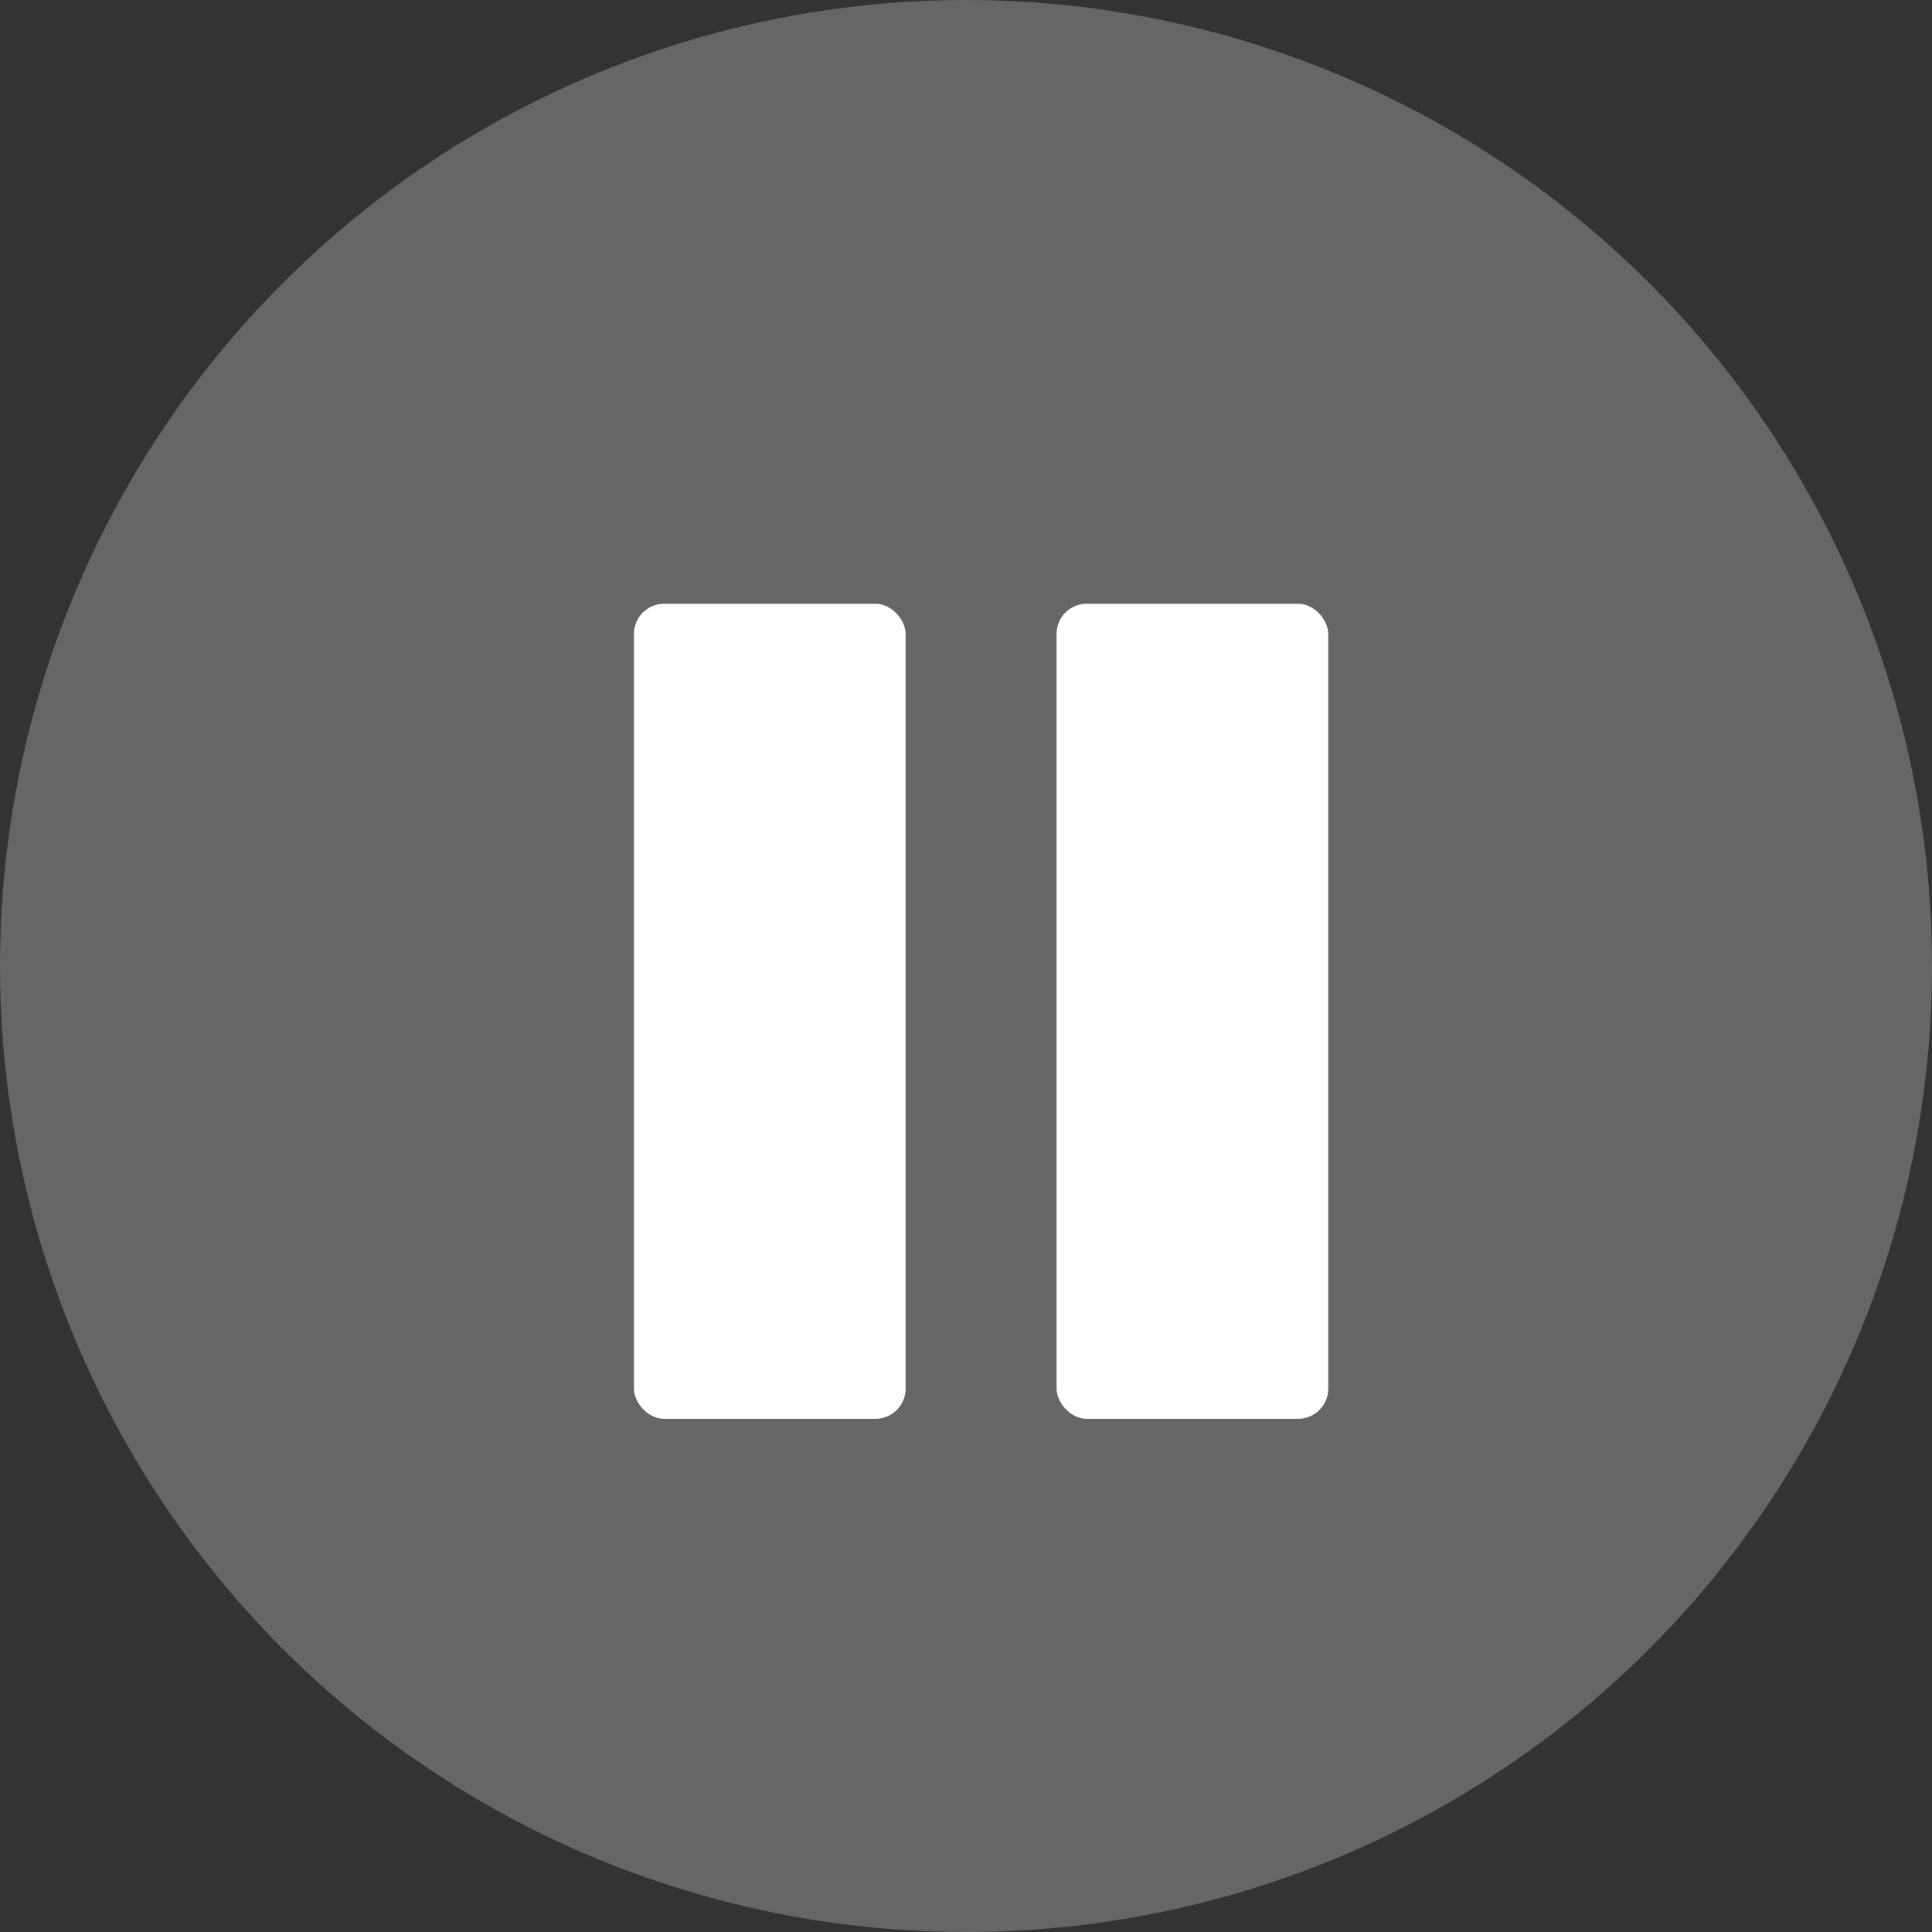
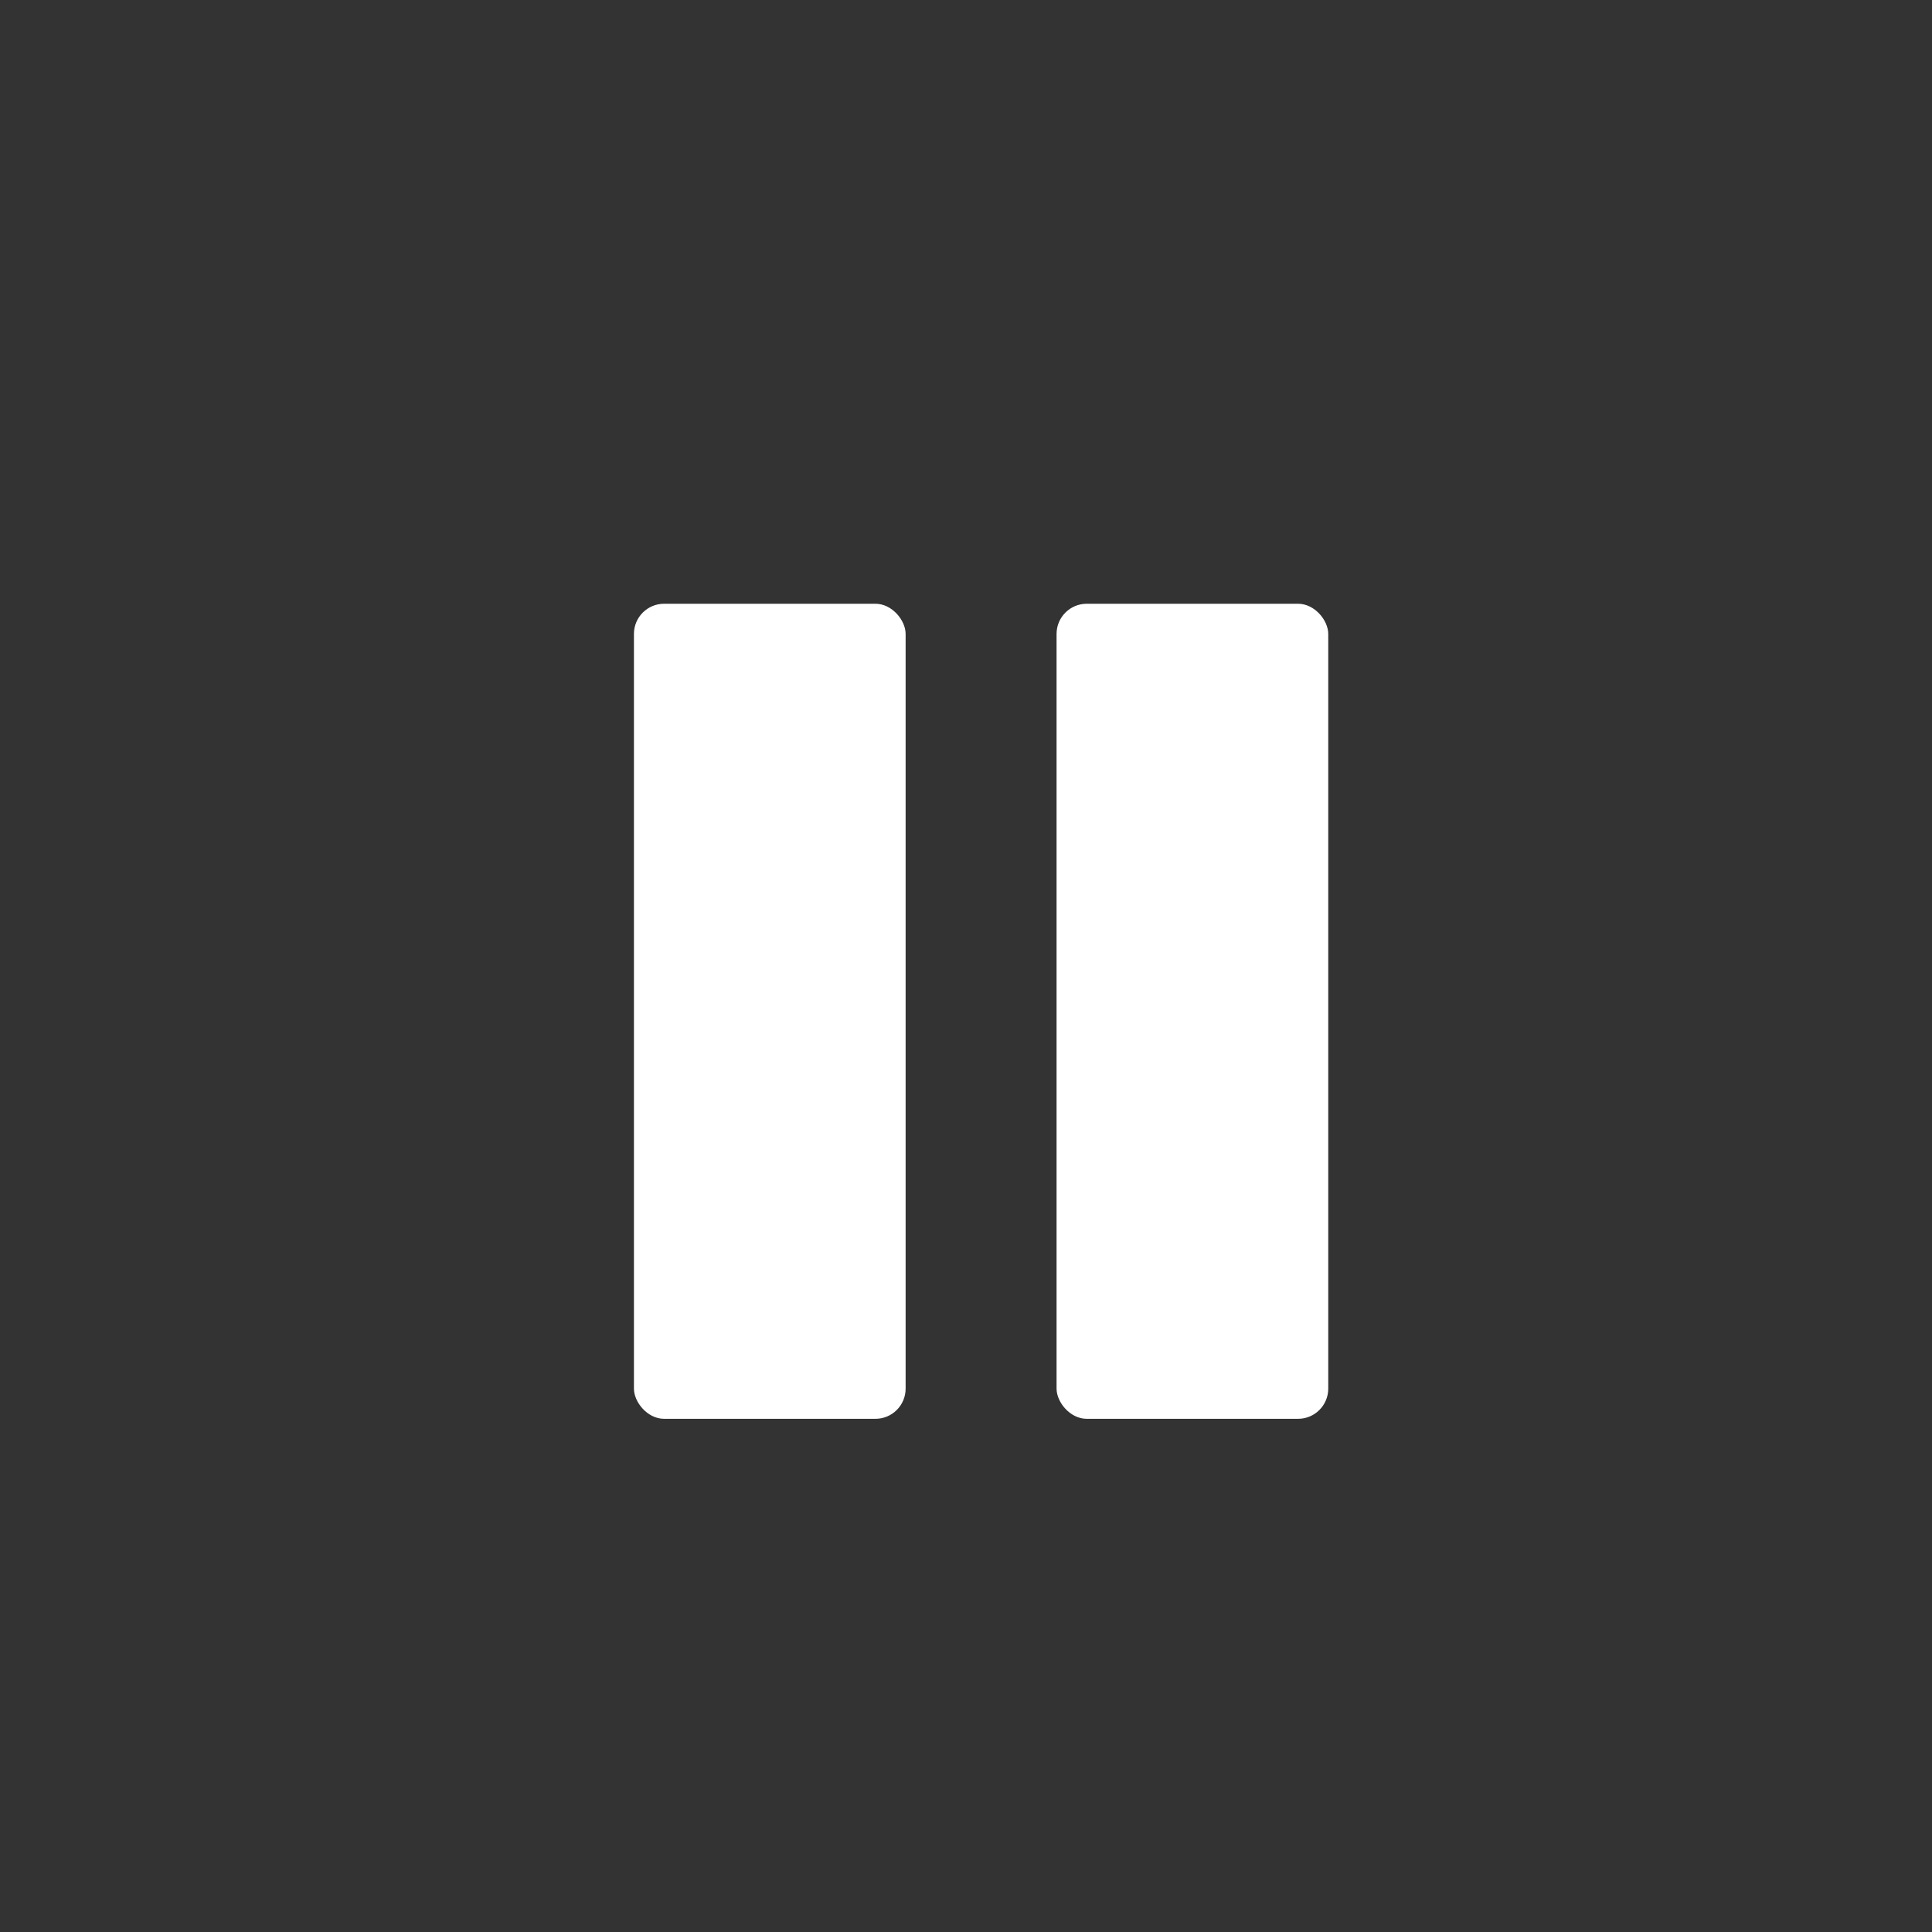
<svg xmlns="http://www.w3.org/2000/svg" data-name="Play - dark theme" width="64" height="64">
  <rect width="100%" height="100%" fill="#333333" stroke="none" />
-   <circle cx="32" cy="32" r="32" fill="#fff" opacity=".25" data-name="Play button" />
  <g transform="translate(-794 -1239)" fill="#fff">
    <rect data-name="Rectangle 1681" width="9" height="27" rx="1" transform="translate(815 1259)" />
    <rect data-name="Rectangle 1682" width="9" height="27" rx="1" transform="translate(829 1259)" />
  </g>
</svg>